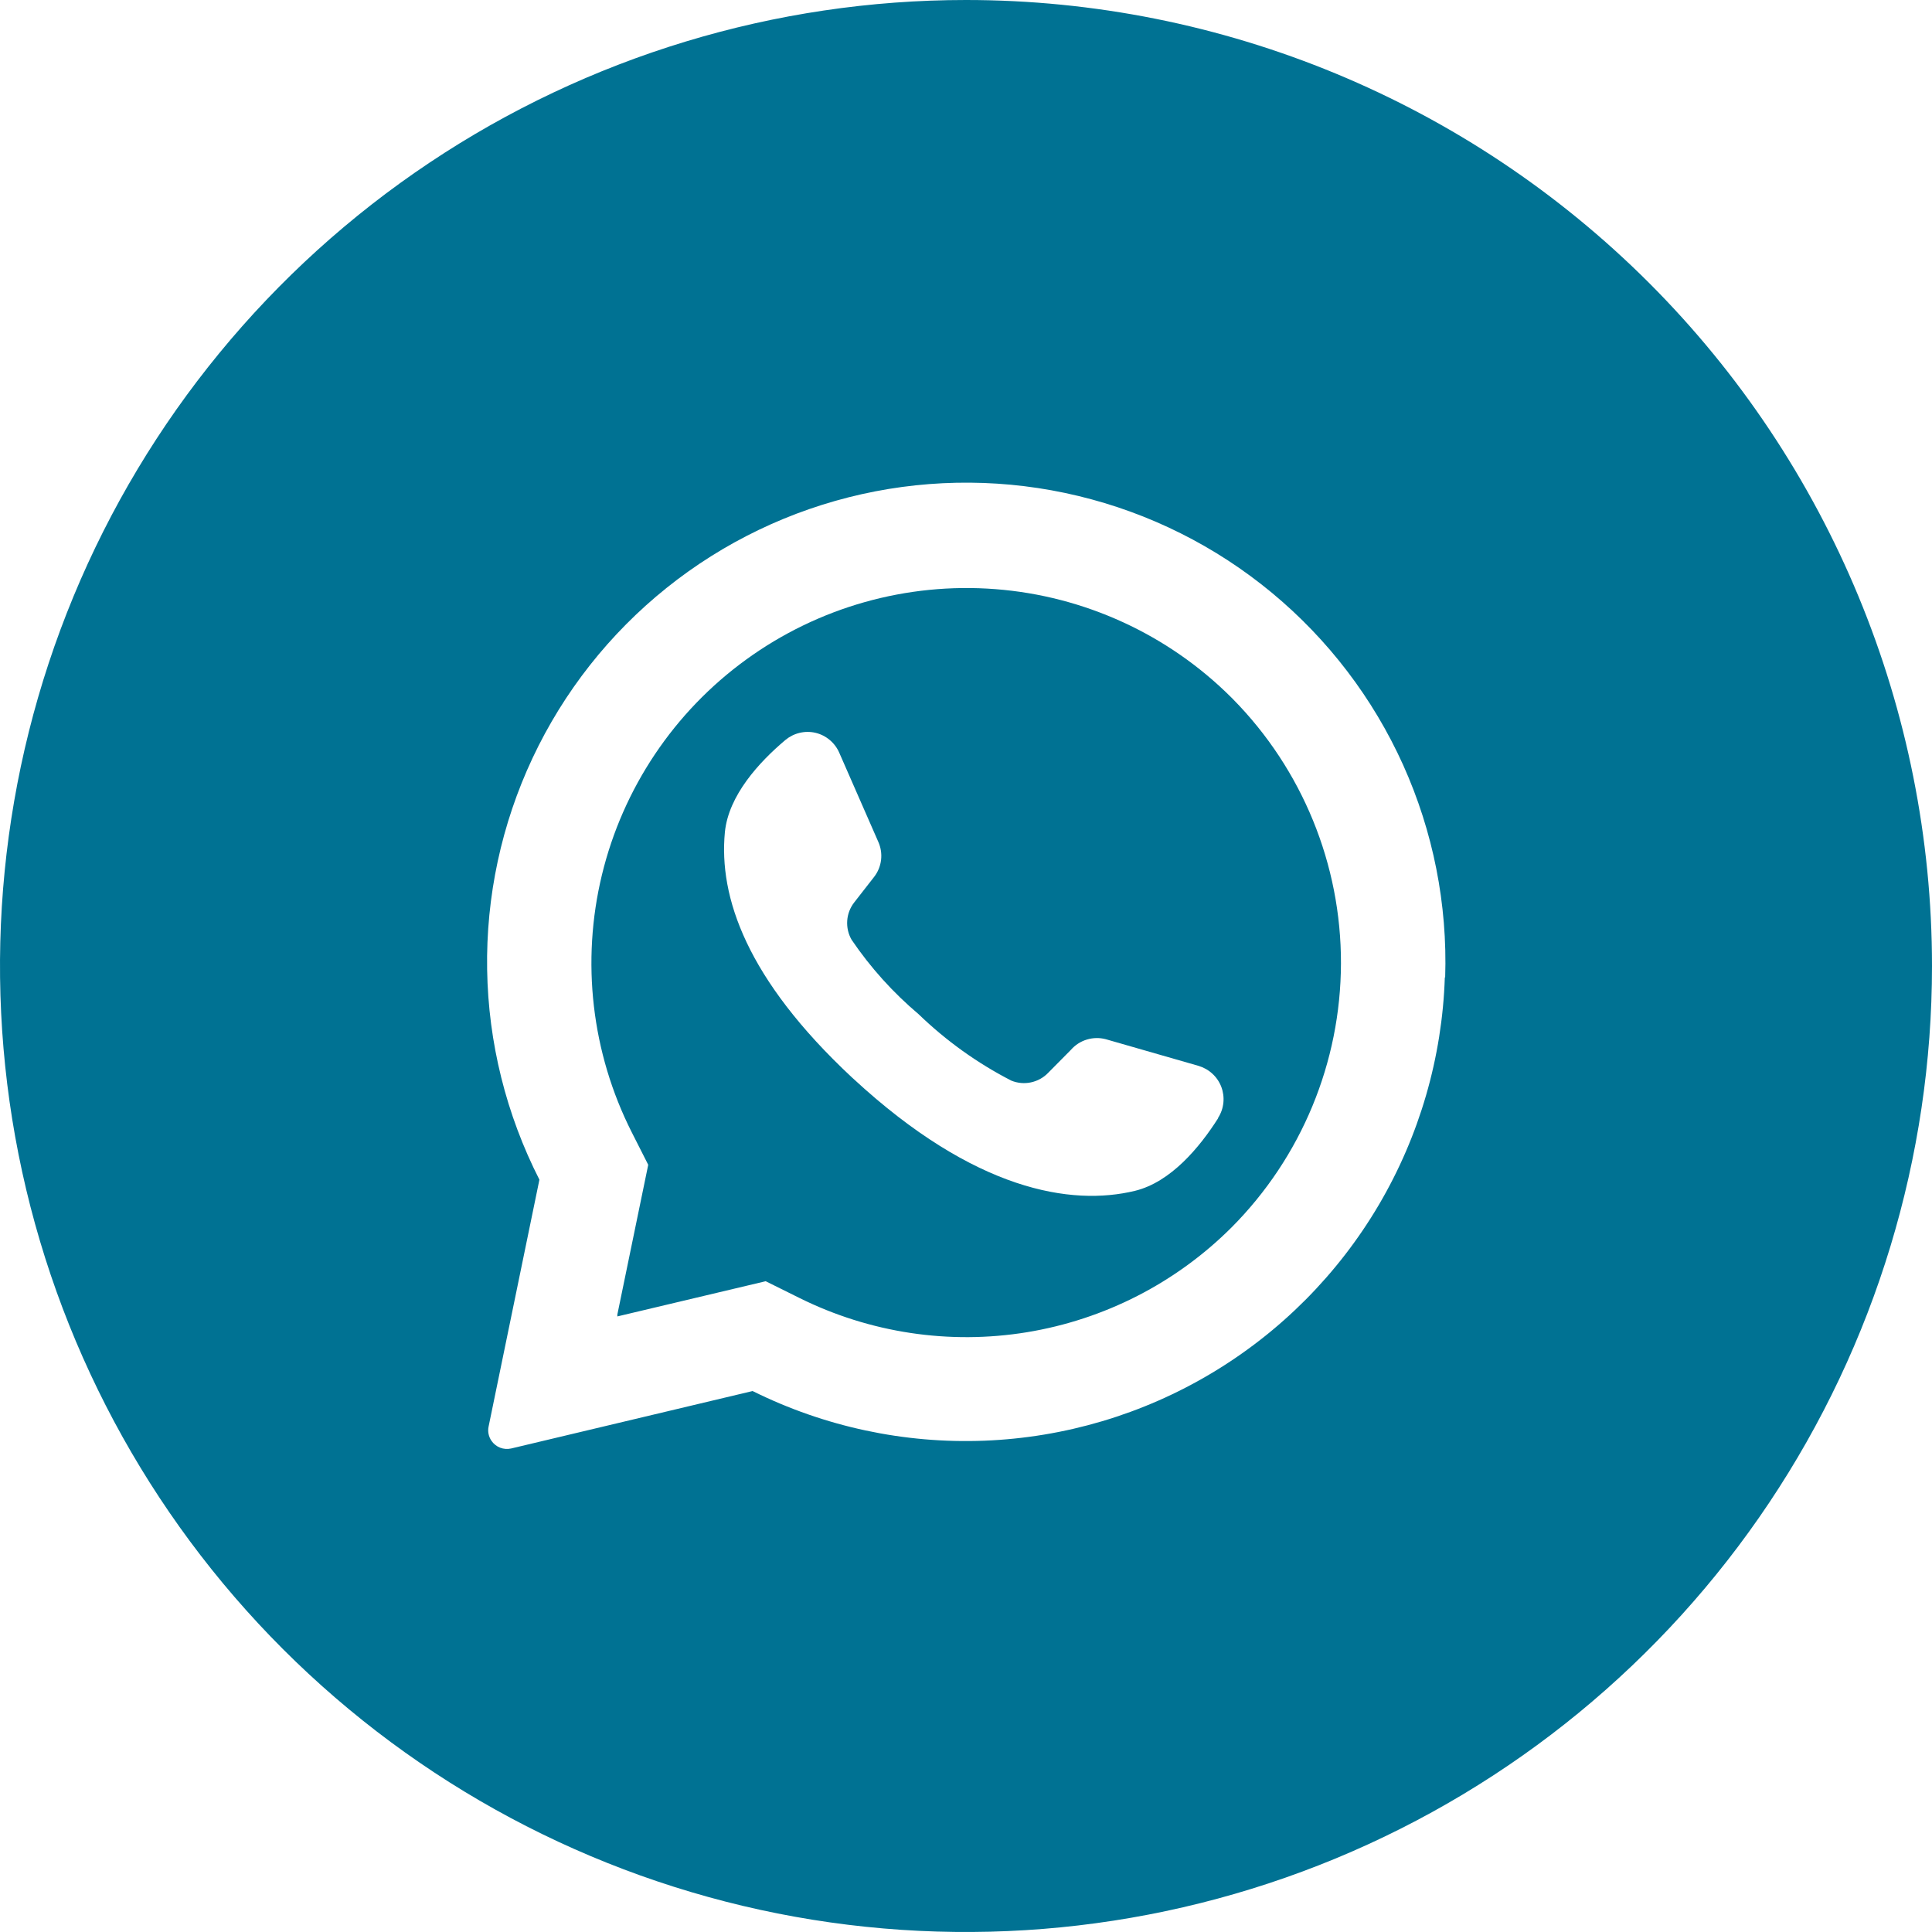
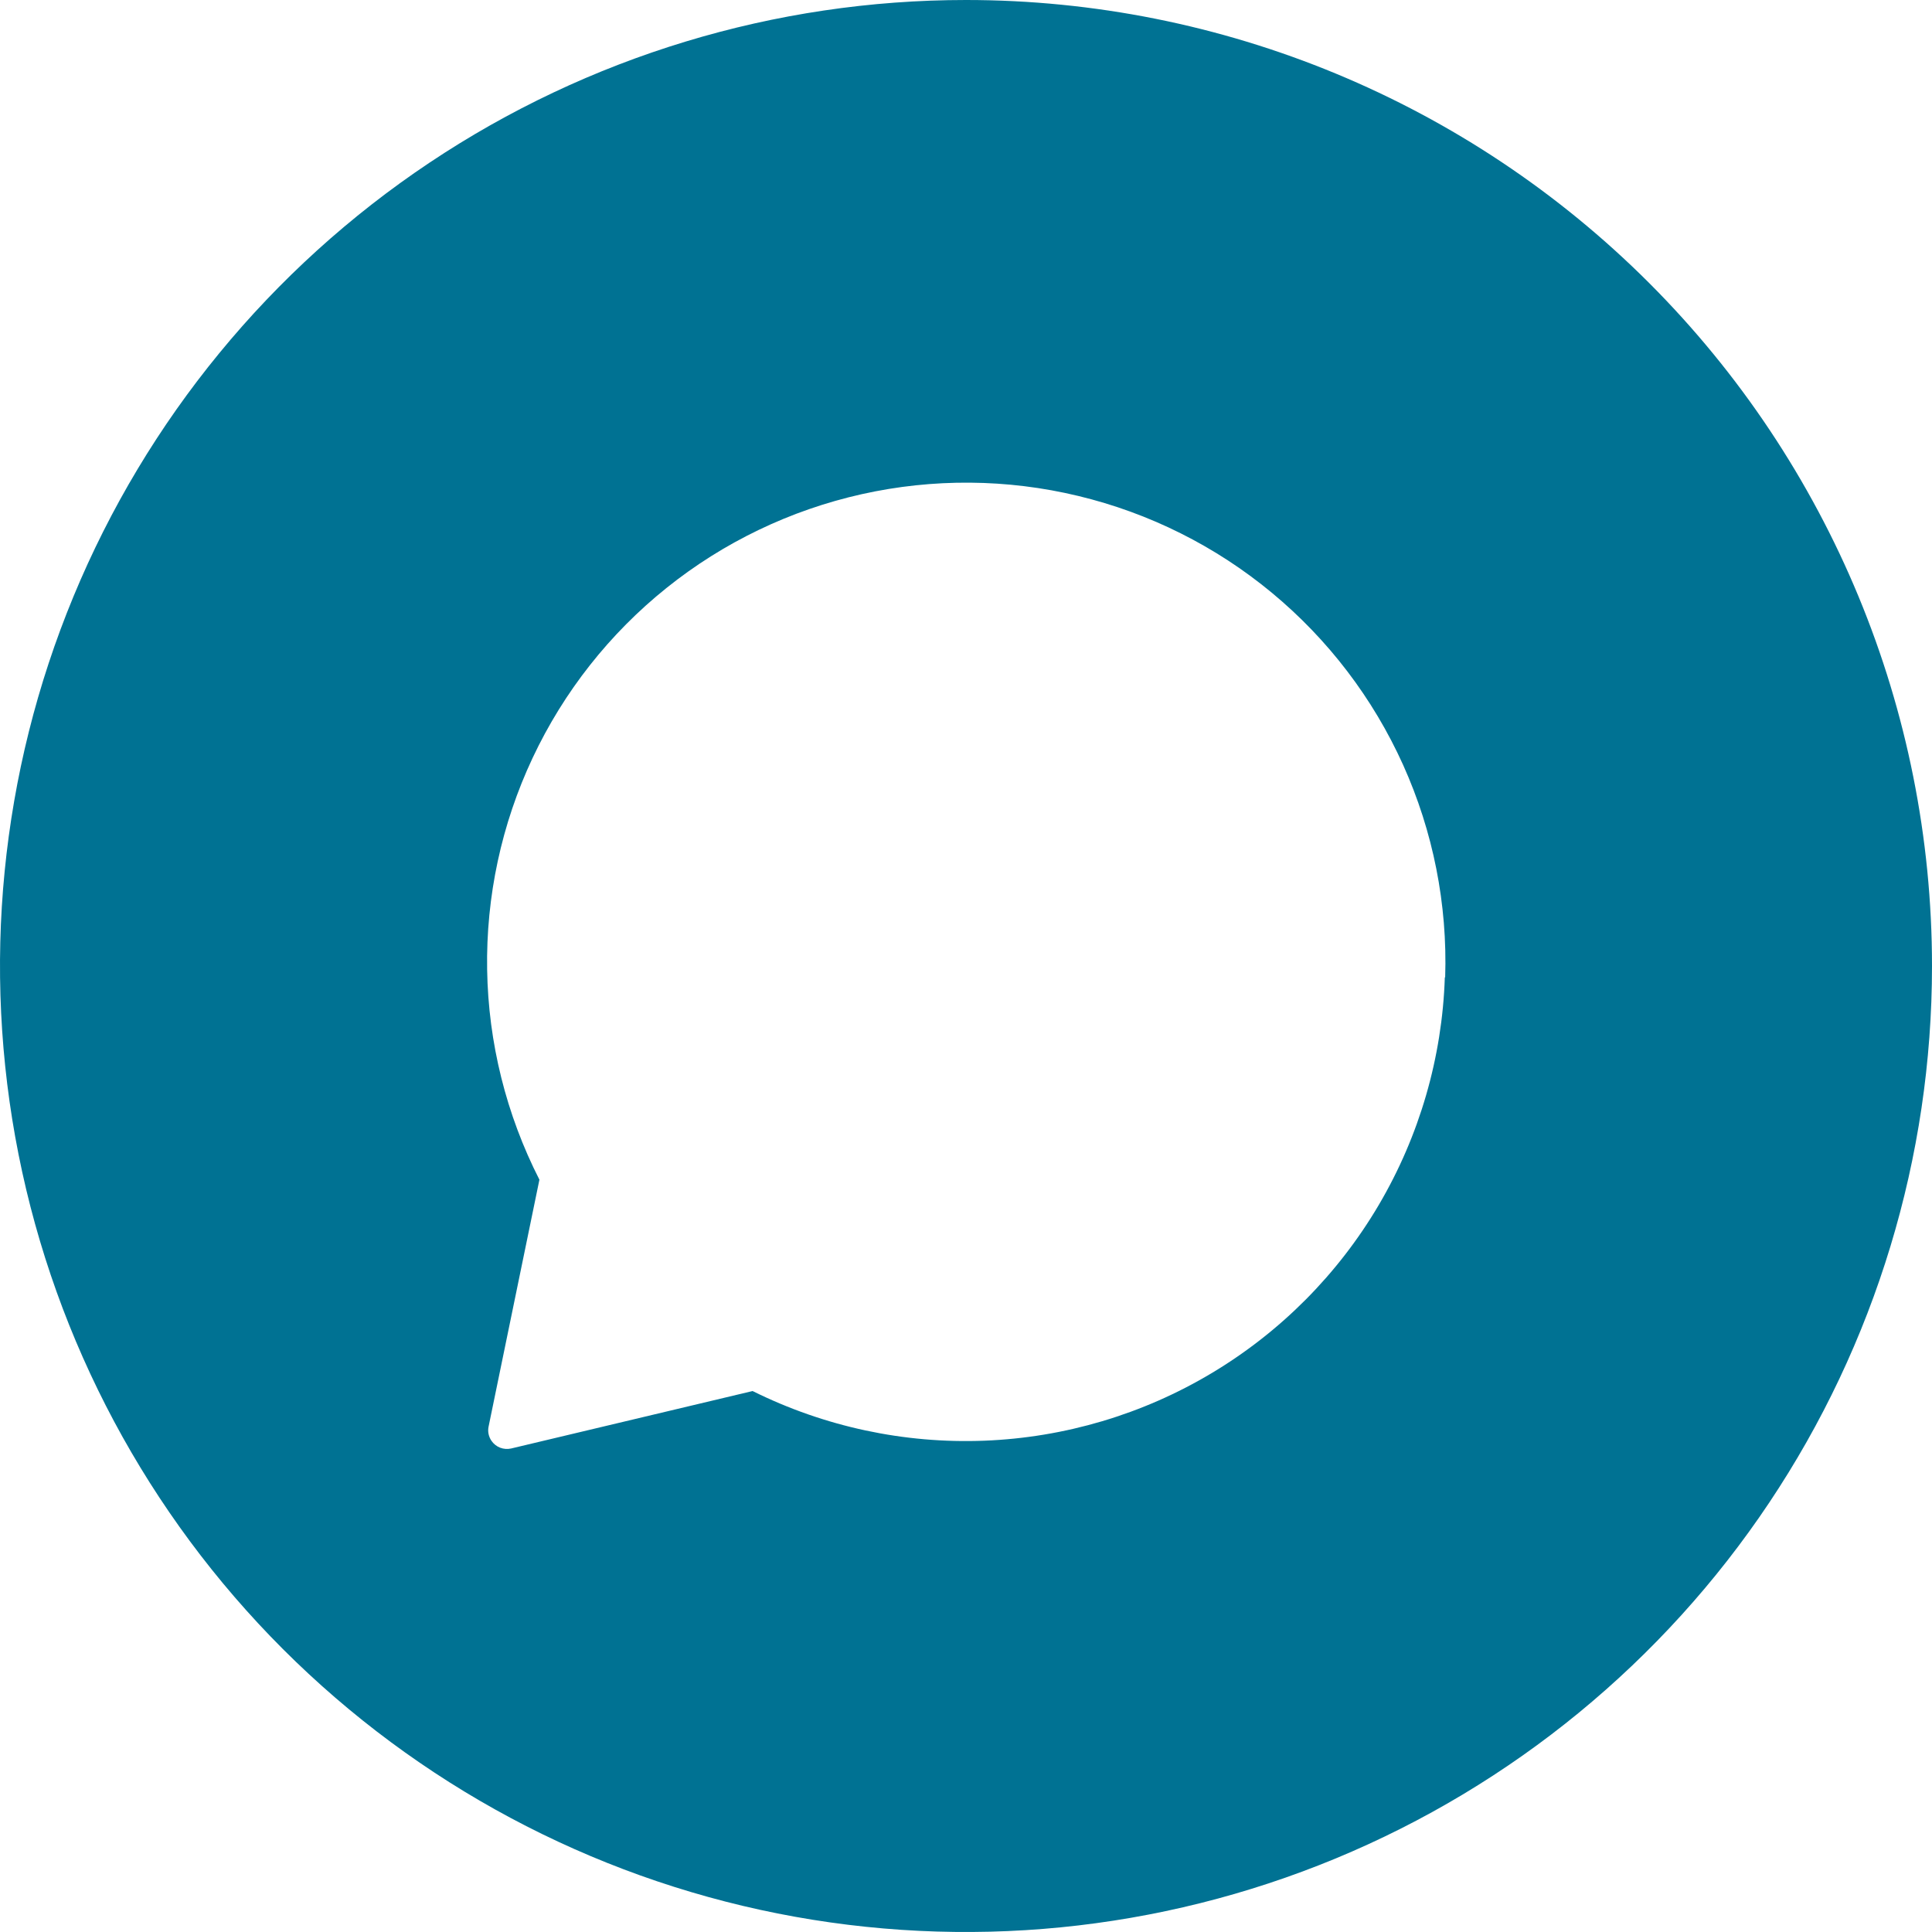
<svg xmlns="http://www.w3.org/2000/svg" width="50" height="50" viewBox="0 0 50 50" fill="none">
  <g clip-path="url(#clip0_211_577)">
-     <path d="M31.908 18.092L31.859 18.043C30.224 16.416 28.063 15.425 25.763 15.247C23.464 15.069 21.176 15.715 19.31 17.07C17.444 18.424 16.121 20.4 15.578 22.641C15.036 24.883 15.309 27.244 16.349 29.302L16.776 30.145L15.977 34.02V34.069L19.816 33.158L20.691 33.592C22.512 34.496 24.571 34.806 26.577 34.478C28.584 34.149 30.437 33.2 31.875 31.763C33.681 29.948 34.697 27.494 34.704 24.934C34.71 22.374 33.705 19.915 31.908 18.092ZM31.52 28.947C31.049 29.687 30.303 30.592 29.372 30.819C27.727 31.217 25.224 30.819 22.089 27.921L22.049 27.885C19.322 25.339 18.599 23.217 18.76 21.536C18.855 20.582 19.651 19.72 20.322 19.154C20.429 19.064 20.555 19 20.691 18.967C20.827 18.934 20.969 18.933 21.105 18.965C21.241 18.997 21.367 19.061 21.474 19.151C21.581 19.241 21.666 19.355 21.721 19.483L22.73 21.786C22.796 21.933 22.821 22.095 22.802 22.255C22.783 22.415 22.721 22.567 22.622 22.694L22.109 23.352C22.002 23.488 21.938 23.654 21.926 23.826C21.914 23.999 21.953 24.172 22.04 24.322C22.527 25.04 23.11 25.687 23.773 26.247C24.485 26.935 25.294 27.515 26.174 27.967C26.335 28.032 26.511 28.048 26.68 28.012C26.85 27.976 27.005 27.891 27.125 27.766L27.714 27.171C27.824 27.045 27.967 26.952 28.127 26.904C28.287 26.855 28.457 26.852 28.619 26.895L31.02 27.585C31.153 27.625 31.276 27.694 31.378 27.789C31.48 27.883 31.559 28 31.608 28.13C31.657 28.26 31.675 28.4 31.661 28.538C31.647 28.677 31.601 28.81 31.526 28.927L31.52 28.947Z" fill="#007293" />
-     <path d="M25 0C20.055 0 15.222 1.466 11.111 4.213C7 6.96 3.795 10.865 1.903 15.433C0.011 20.001 -0.484 25.028 0.48 29.877C1.445 34.727 3.826 39.181 7.322 42.678C10.819 46.174 15.273 48.555 20.123 49.52C24.972 50.484 29.999 49.989 34.567 48.097C39.135 46.205 43.04 43.001 45.787 38.889C48.534 34.778 50 29.945 50 25C50 18.37 47.366 12.011 42.678 7.322C37.989 2.634 31.63 0 25 0ZM37.392 25.293C37.324 27.369 36.736 29.395 35.682 31.185C34.627 32.975 33.141 34.471 31.357 35.537C29.574 36.603 27.552 37.204 25.476 37.285C23.401 37.366 21.338 36.924 19.477 36L13.227 37.487C13.133 37.508 13.034 37.501 12.943 37.466C12.853 37.431 12.775 37.369 12.72 37.289C12.683 37.236 12.657 37.175 12.644 37.111C12.631 37.048 12.631 36.982 12.645 36.918L13.96 30.53C13.101 28.844 12.637 26.985 12.607 25.093C12.576 23.201 12.979 21.327 13.784 19.615C14.589 17.903 15.775 16.398 17.252 15.214C18.728 14.031 20.456 13.202 22.303 12.789C24.149 12.377 26.066 12.392 27.905 12.835C29.745 13.277 31.459 14.134 32.916 15.341C34.373 16.548 35.535 18.072 36.313 19.797C37.09 21.522 37.462 23.402 37.401 25.293H37.392Z" fill="#007293" />
+     <path d="M25 0C20.055 0 15.222 1.466 11.111 4.213C7 6.96 3.795 10.865 1.903 15.433C0.011 20.001 -0.484 25.028 0.48 29.877C1.445 34.727 3.826 39.181 7.322 42.678C10.819 46.174 15.273 48.555 20.123 49.52C24.972 50.484 29.999 49.989 34.567 48.097C39.135 46.205 43.04 43.001 45.787 38.889C48.534 34.778 50 29.945 50 25C50 18.37 47.366 12.011 42.678 7.322C37.989 2.634 31.63 0 25 0M37.392 25.293C37.324 27.369 36.736 29.395 35.682 31.185C34.627 32.975 33.141 34.471 31.357 35.537C29.574 36.603 27.552 37.204 25.476 37.285C23.401 37.366 21.338 36.924 19.477 36L13.227 37.487C13.133 37.508 13.034 37.501 12.943 37.466C12.853 37.431 12.775 37.369 12.72 37.289C12.683 37.236 12.657 37.175 12.644 37.111C12.631 37.048 12.631 36.982 12.645 36.918L13.96 30.53C13.101 28.844 12.637 26.985 12.607 25.093C12.576 23.201 12.979 21.327 13.784 19.615C14.589 17.903 15.775 16.398 17.252 15.214C18.728 14.031 20.456 13.202 22.303 12.789C24.149 12.377 26.066 12.392 27.905 12.835C29.745 13.277 31.459 14.134 32.916 15.341C34.373 16.548 35.535 18.072 36.313 19.797C37.09 21.522 37.462 23.402 37.401 25.293H37.392Z" fill="#007293" />
  </g>
  <defs>
    <clipPath id="clip0_211_577">
      <rect width="50" height="50" fill="white" />
    </clipPath>
  </defs>
</svg>